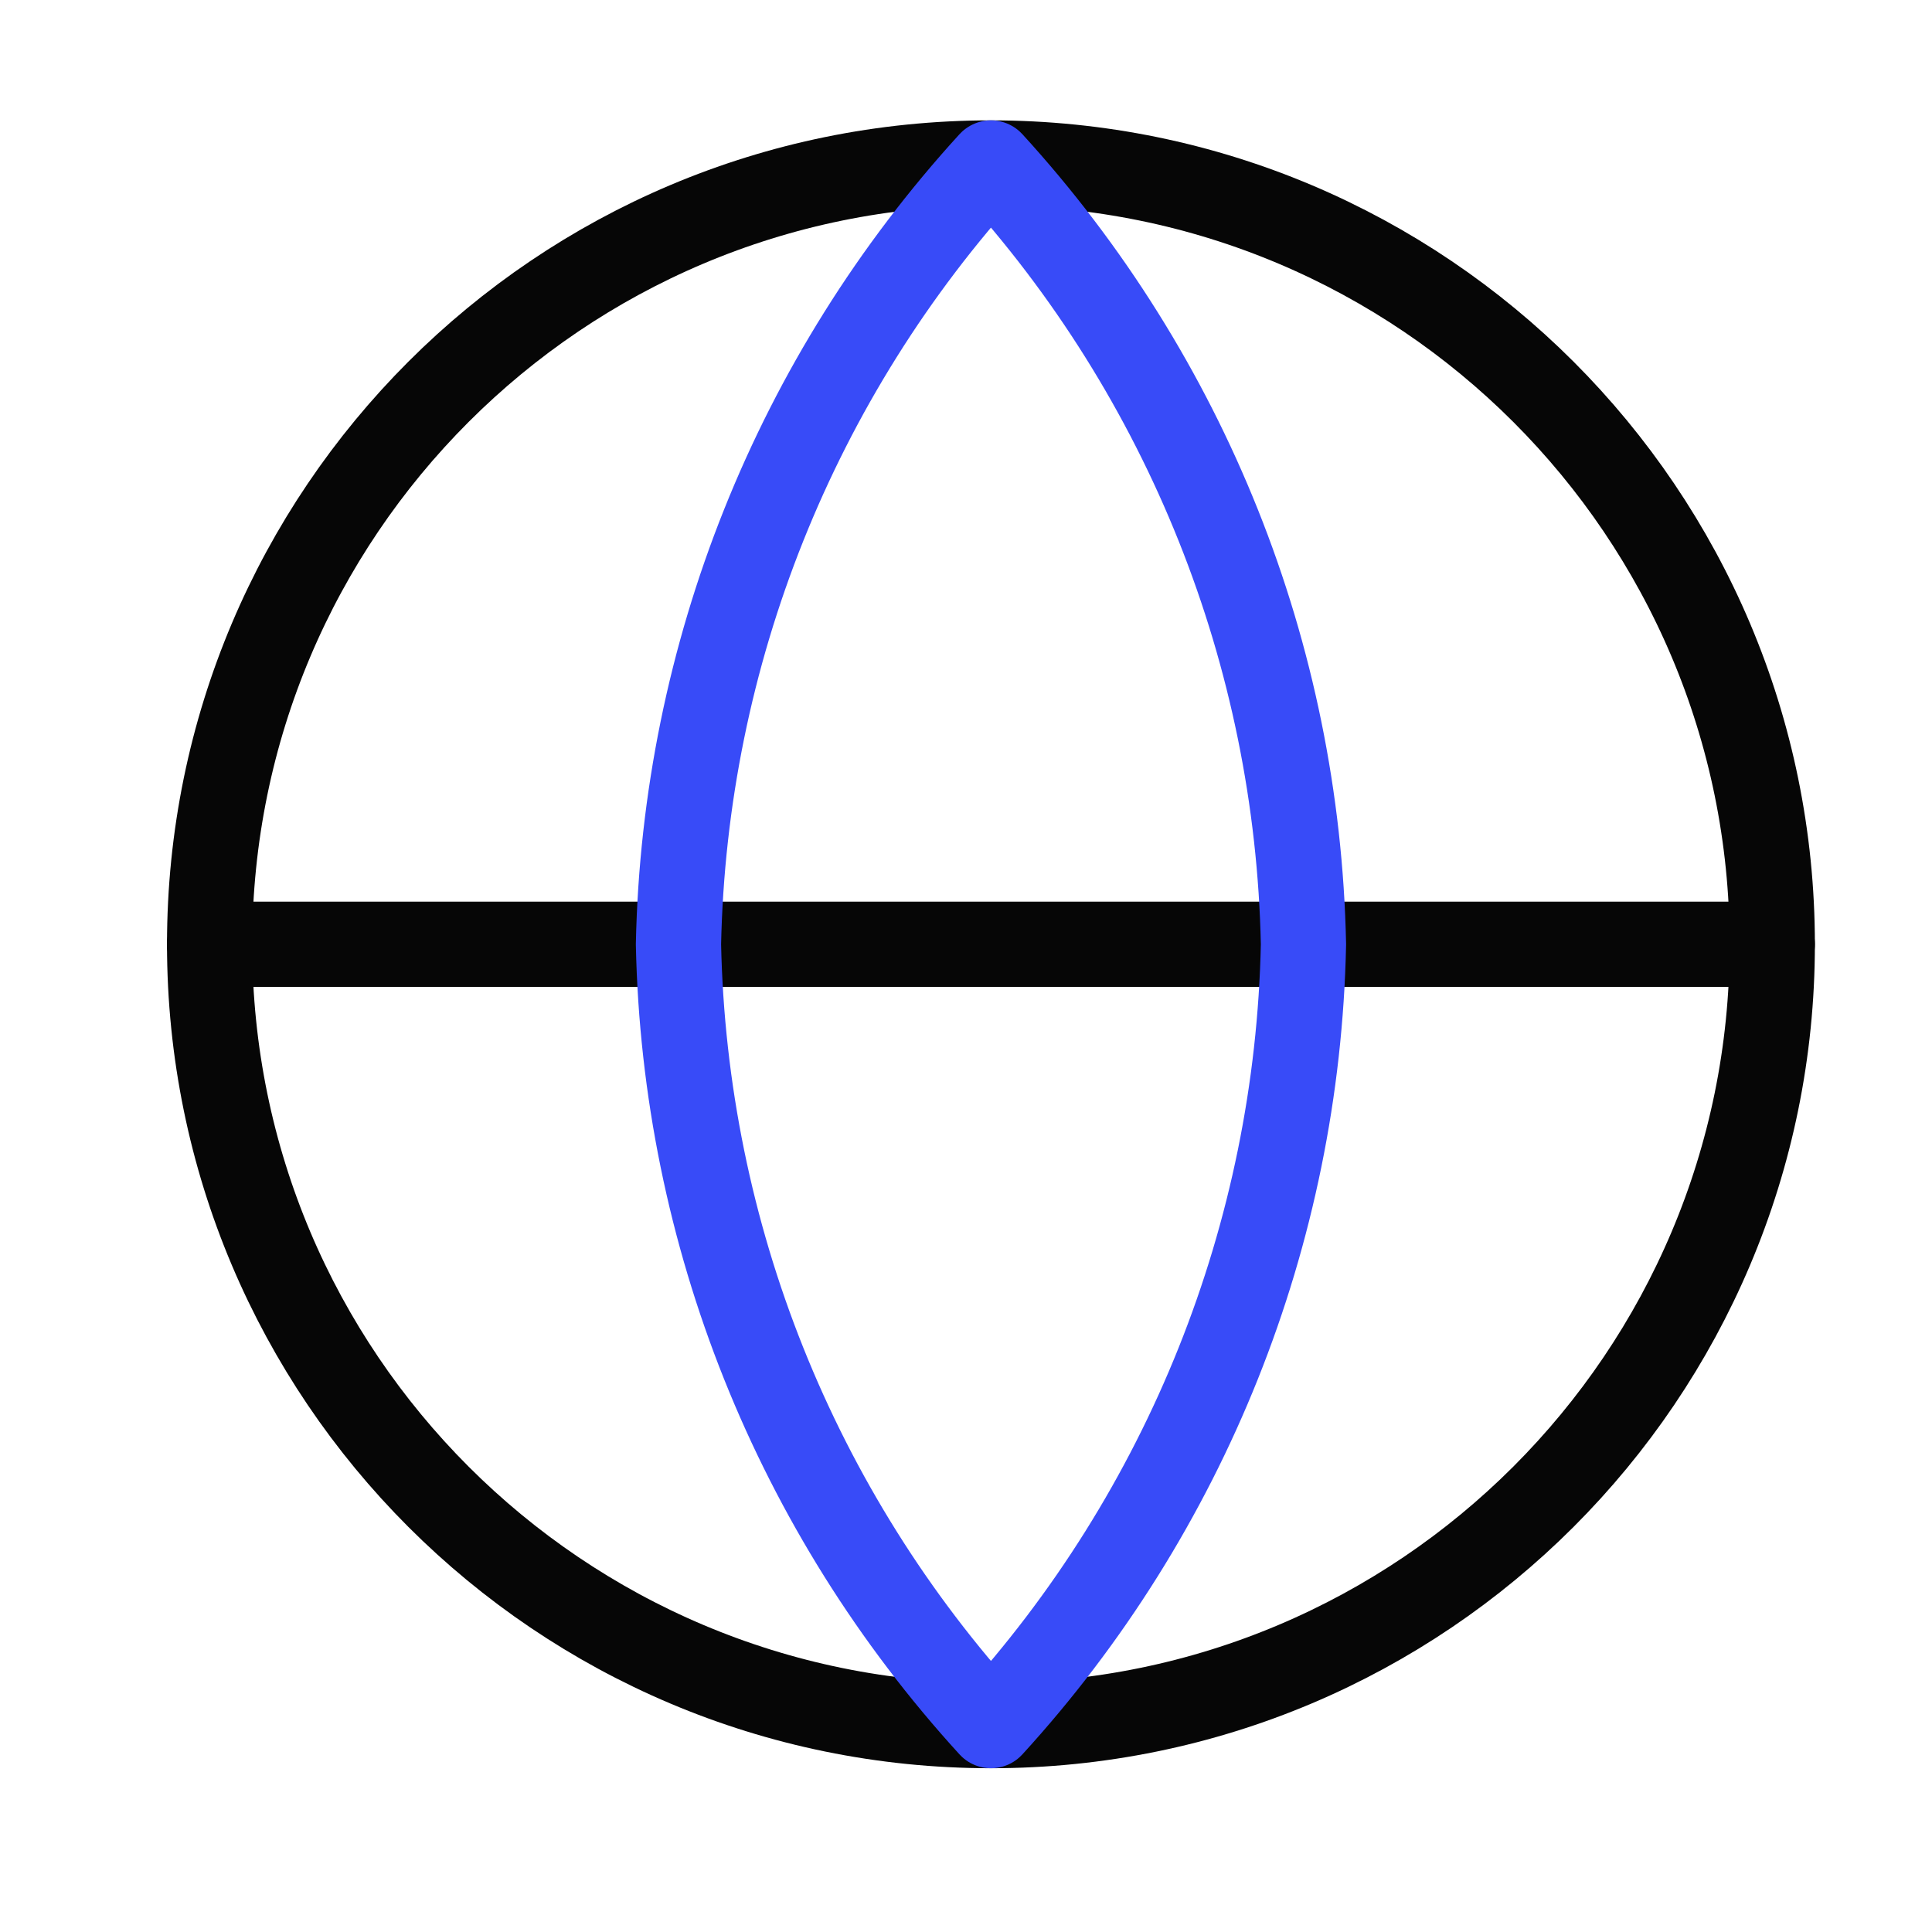
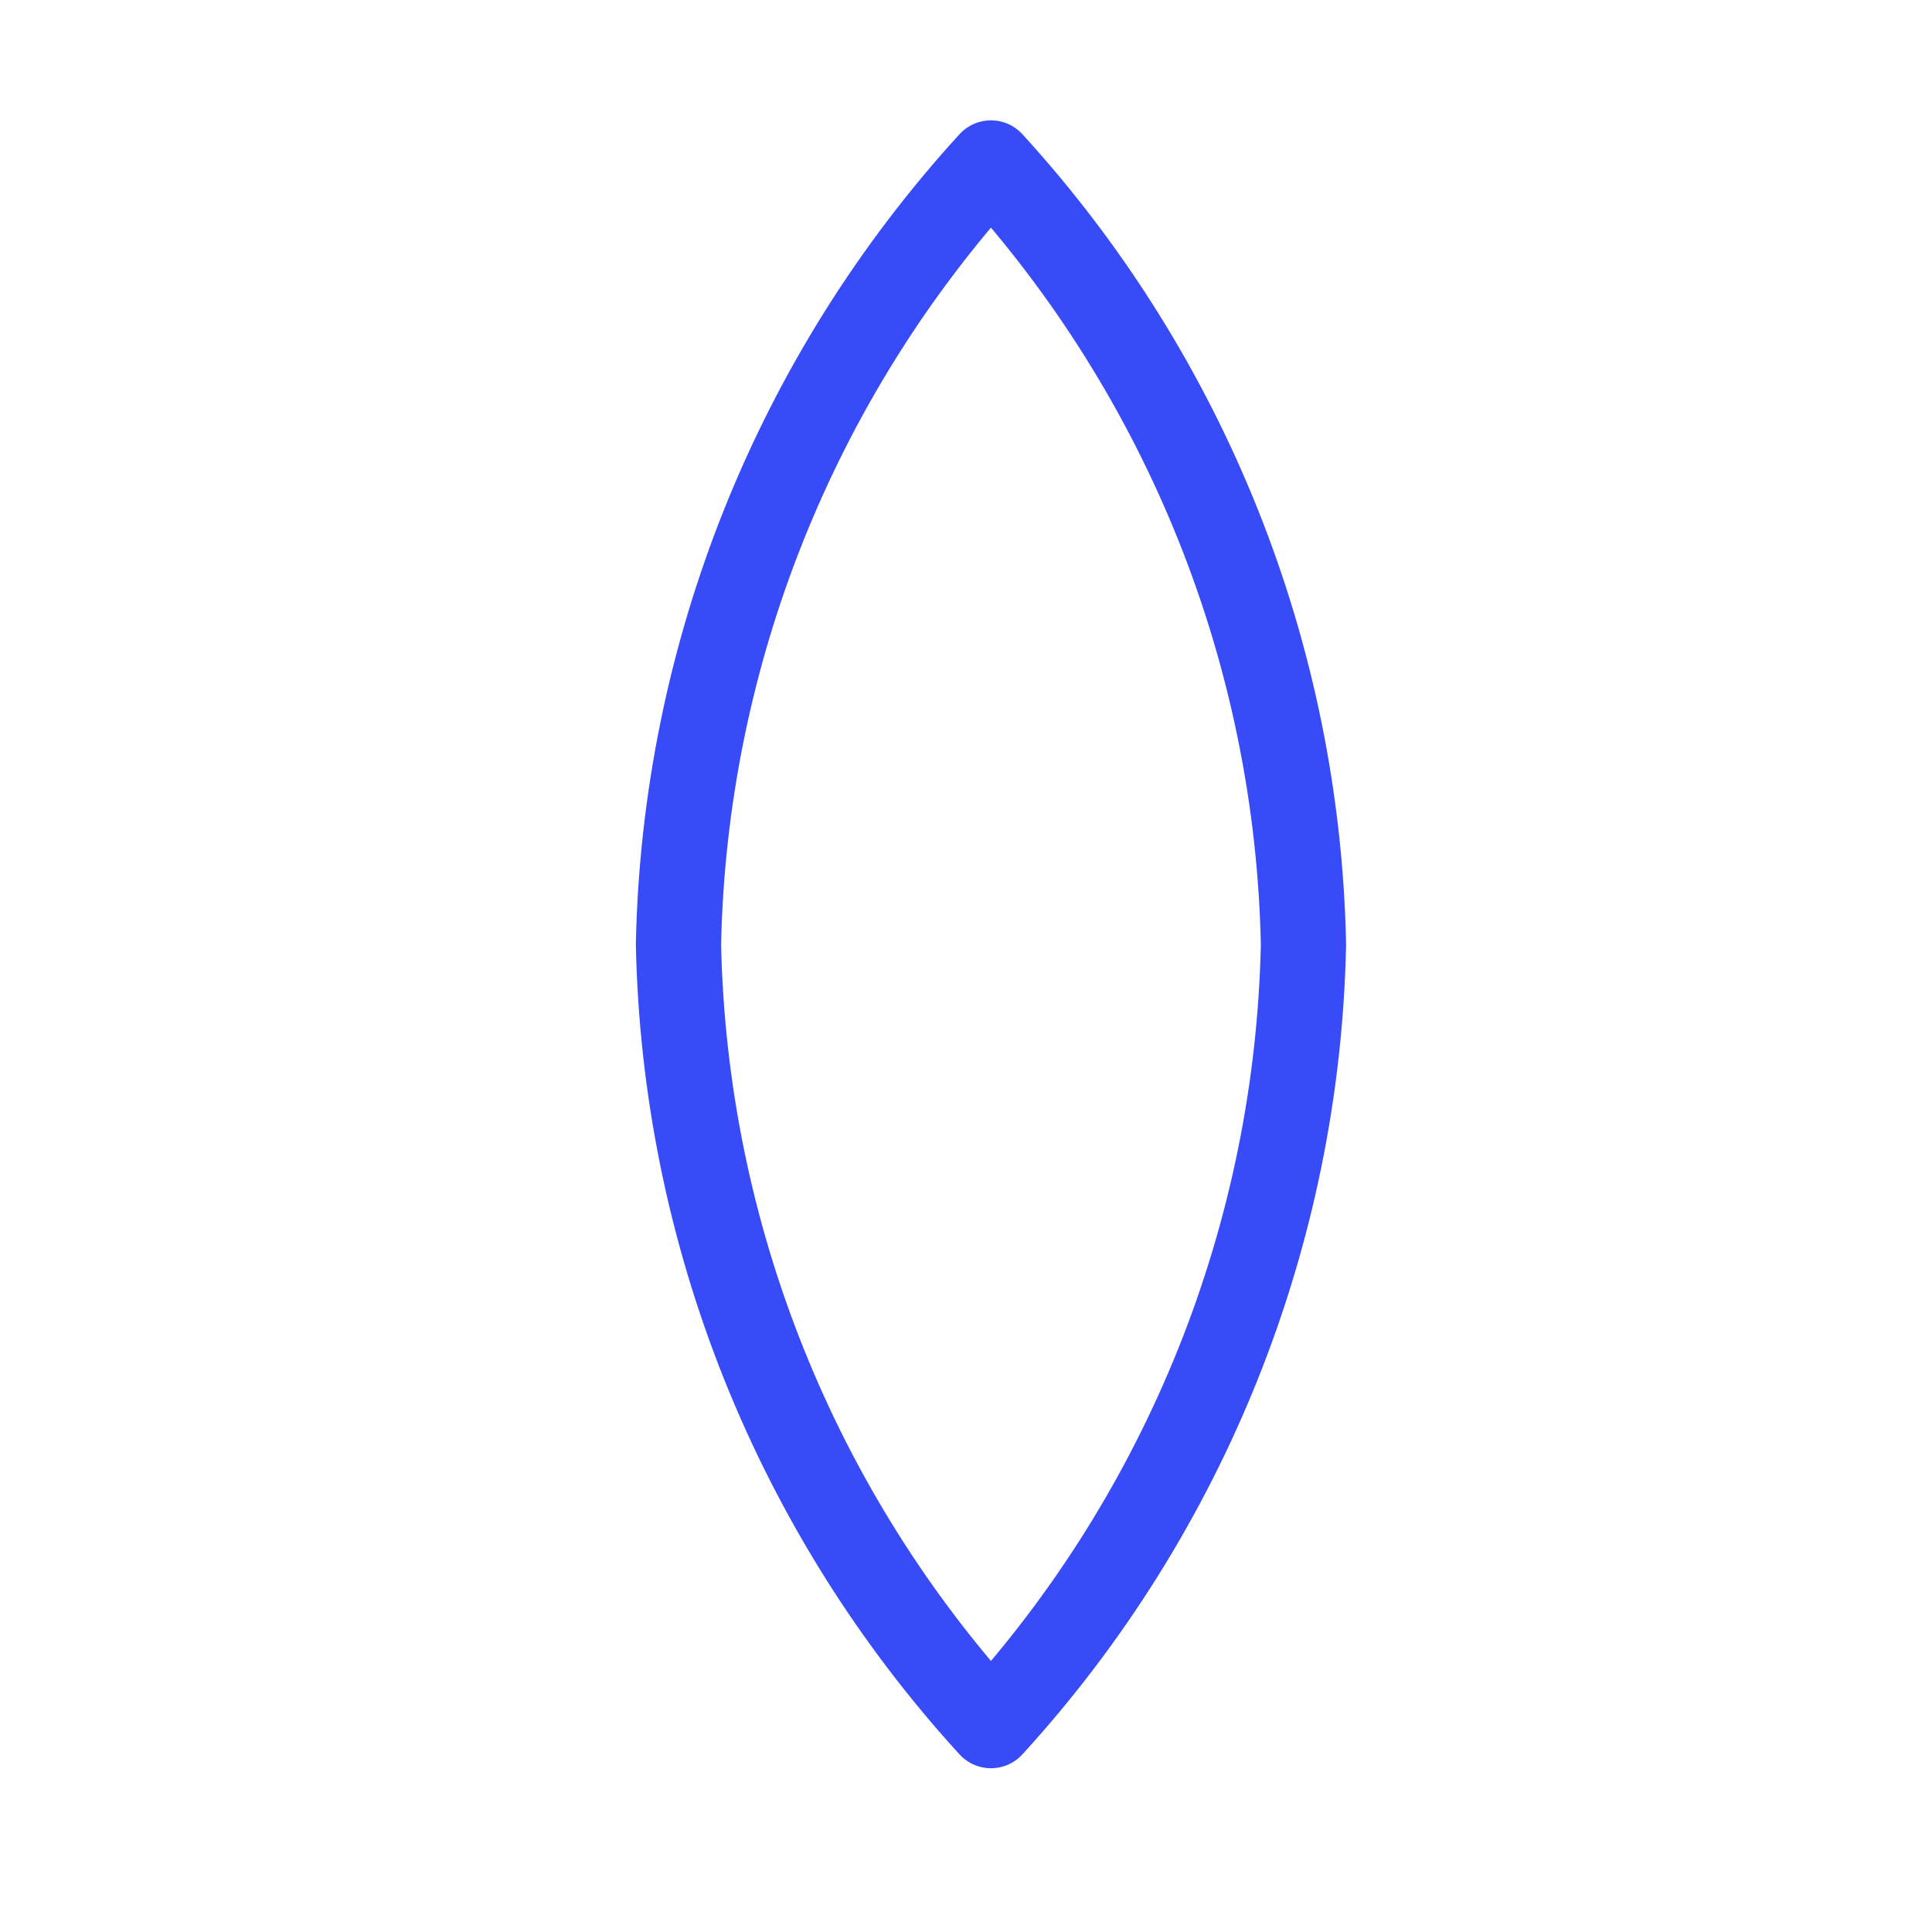
<svg xmlns="http://www.w3.org/2000/svg" width="34" height="34" viewBox="0 0 34 34" fill="none">
-   <path d="M17.439 30.368C25.033 30.368 31.189 24.212 31.189 16.618C31.189 9.024 25.033 2.868 17.439 2.868C9.846 2.868 3.689 9.024 3.689 16.618C3.689 24.212 9.846 30.368 17.439 30.368Z" stroke="#060606" stroke-width="1.5" stroke-linecap="round" stroke-linejoin="round" />
-   <path d="M3.689 16.618H31.189" stroke="#060606" stroke-width="1.5" stroke-linecap="round" stroke-linejoin="round" />
  <path d="M17.439 2.868C20.879 6.633 22.833 11.52 22.939 16.618C22.833 21.717 20.879 26.603 17.439 30.368C14 26.603 12.046 21.717 11.94 16.618C12.046 11.52 14 6.633 17.439 2.868Z" stroke="#384BF8" stroke-width="1.5" stroke-linecap="round" stroke-linejoin="round" />
</svg>